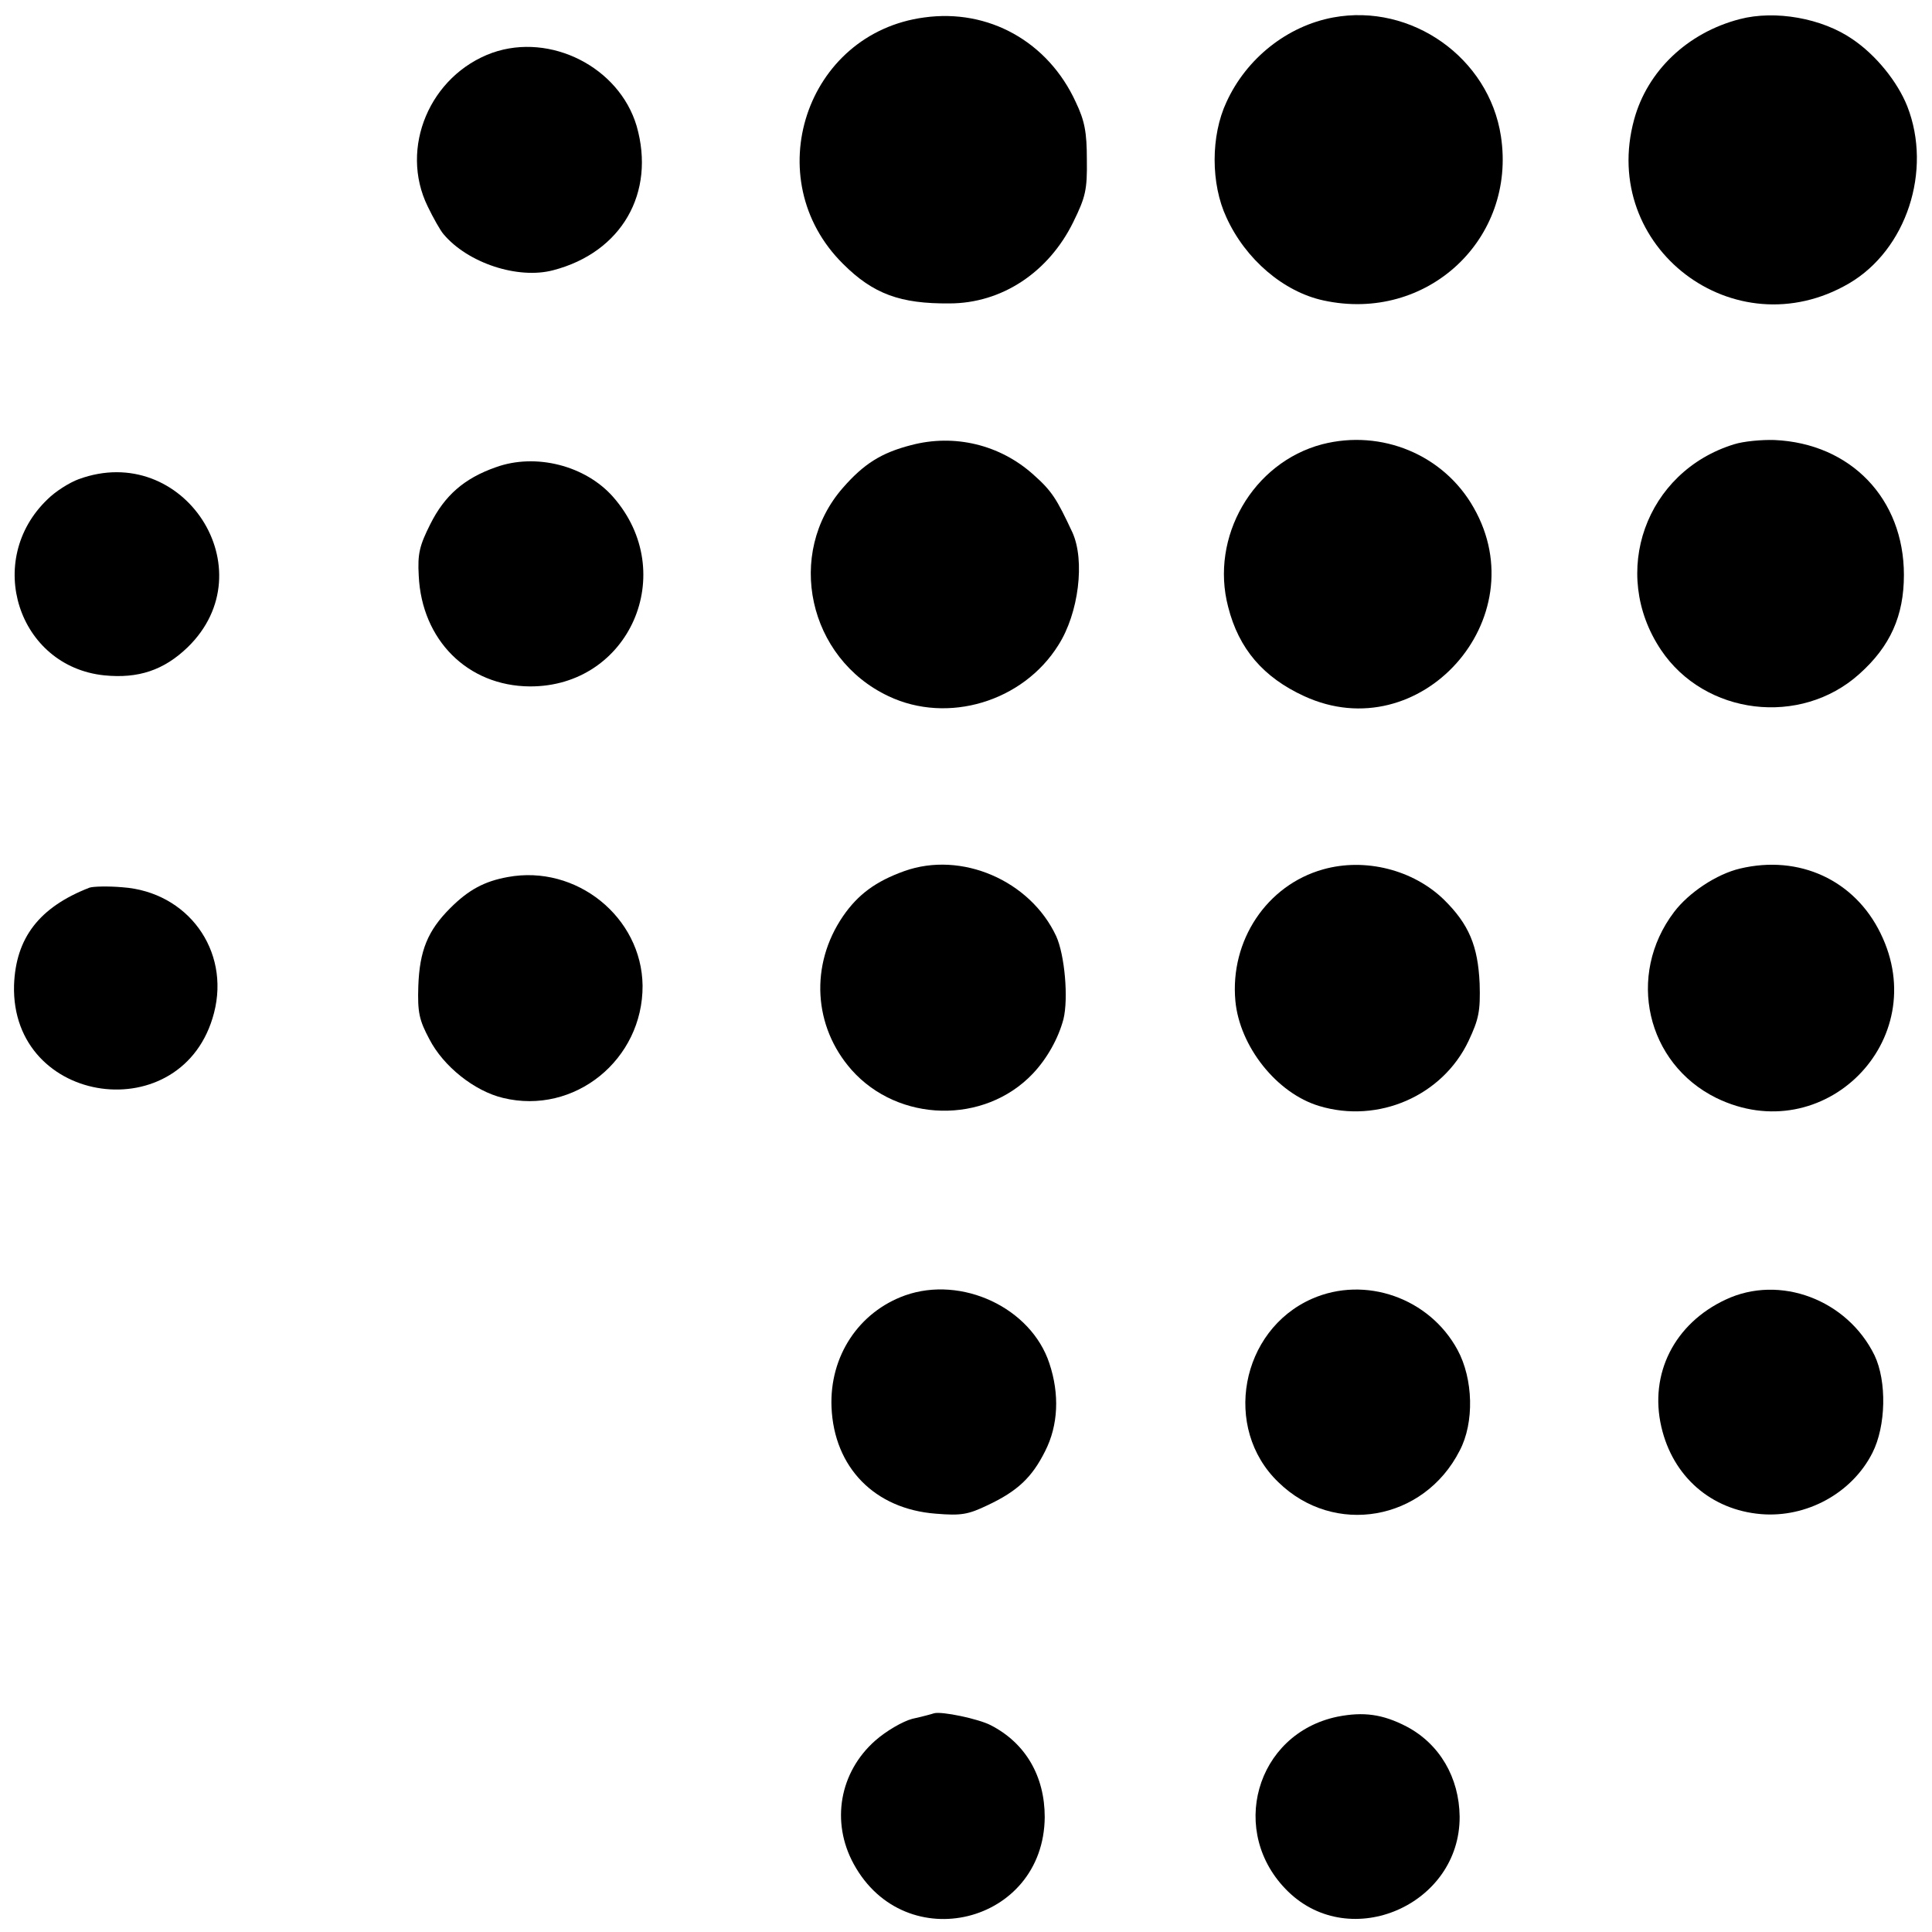
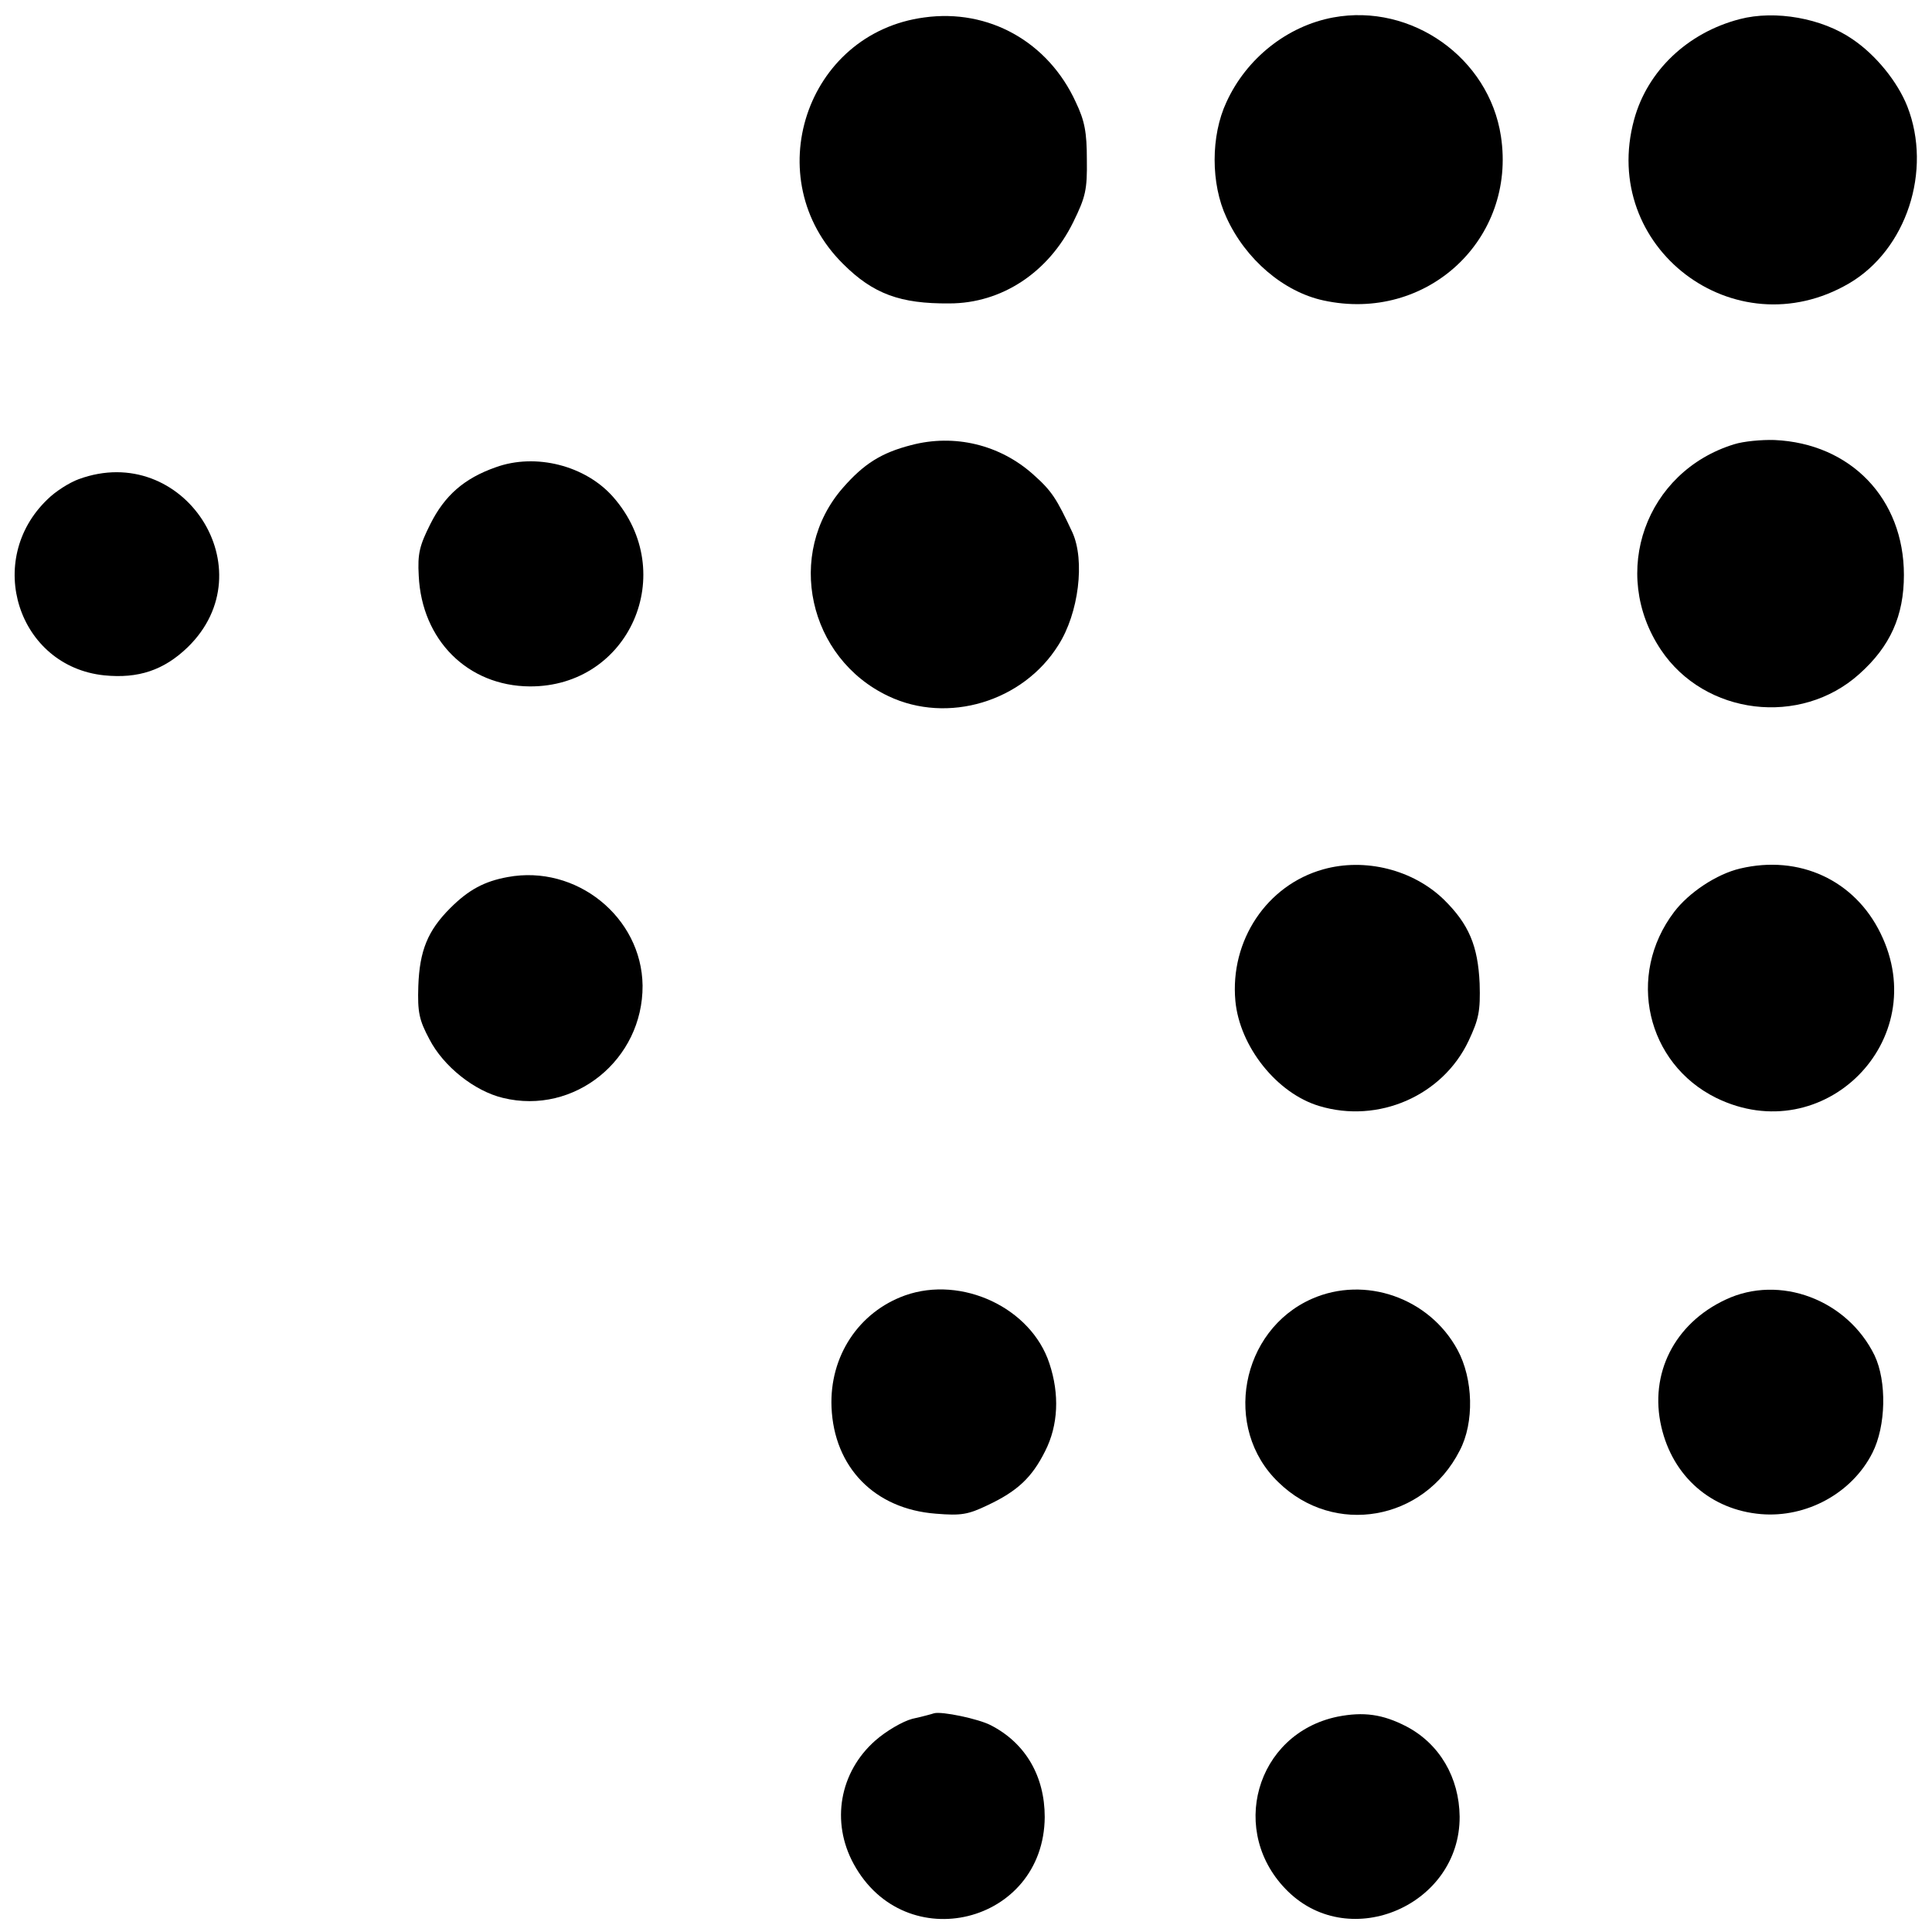
<svg xmlns="http://www.w3.org/2000/svg" version="1.0" width="454pt" height="454pt" viewBox="0 0 454 454" preserveAspectRatio="xMidYMid meet">
  <g transform="translate(0,454) scale(0.1,-0.1)" fill="#000000" stroke="none">
    <path d="M2172 4499 c-279 -37 -392 -380 -191 -579 71 -71 135 -94 250 -93 123 0 233 73 291 191 29 59 33 76 32 147 0 64 -5 91 -26 135 -65 142 -205 220 -356 199z" />
    <path d="M3133 4499 c-108 -20 -204 -96 -251 -199 -37 -79 -37 -192 0 -271 45 -99 135 -175 228 -195 243 -53 454 144 417 386 -28 184 -210 313 -394 279z" />
    <path d="M4088 4495 c-123 -32 -217 -122 -248 -236 -82 -300 236 -542 505 -385 135 79 196 265 137 416 -23 58 -74 121 -129 158 -71 49 -181 69 -265 47z" />
-     <path d="M1157 4416 c-147 -53 -219 -224 -152 -361 13 -27 30 -57 37 -65 57 -68 175 -107 258 -85 161 42 241 182 196 339 -41 138 -202 220 -339 172z" />
    <path d="M2141 3494 c-70 -18 -111 -44 -160 -100 -136 -155 -82 -401 107 -490 139 -66 316 -13 399 120 48 75 63 199 33 265 -37 79 -48 97 -92 136 -78 70 -185 96 -287 69z" />
-     <path d="M3107 3496 c-163 -43 -264 -218 -221 -382 25 -99 83 -166 179 -210 272 -125 547 182 398 443 -70 124 -216 185 -356 149z" />
+     <path d="M3107 3496 z" />
    <path d="M4075 3496 c-208 -64 -293 -302 -172 -483 103 -154 328 -181 466 -57 73 65 105 137 105 233 0 179 -125 309 -304 317 -30 1 -73 -3 -95 -10z" />
    <path d="M1165 3442 c-74 -26 -120 -66 -154 -134 -25 -50 -30 -69 -27 -121 7 -151 115 -259 261 -260 234 -1 352 267 196 445 -65 74 -182 104 -276 70z" />
    <path d="M185 3414 c-22 -8 -55 -29 -73 -47 -150 -143 -70 -393 133 -414 80 -8 140 12 196 66 187 182 -10 485 -256 395z" />
-     <path d="M2125 2493 c-67 -24 -109 -55 -144 -106 -78 -114 -70 -259 20 -361 110 -124 312 -129 426 -9 34 36 60 83 72 128 12 49 3 151 -17 195 -61 131 -223 201 -357 153z" />
    <path d="M3109 2497 c-132 -37 -219 -167 -206 -309 10 -107 97 -217 197 -247 139 -42 290 24 351 153 24 51 28 70 26 135 -4 88 -25 139 -84 197 -72 70 -185 99 -284 71z" />
    <path d="M4089 2499 c-55 -13 -120 -56 -155 -102 -113 -149 -65 -356 99 -437 252 -123 510 135 386 387 -61 125 -191 185 -330 152z" />
    <path d="M1193 2479 c-55 -10 -92 -30 -135 -73 -53 -53 -72 -100 -75 -183 -2 -62 2 -80 26 -125 33 -64 106 -122 173 -138 168 -41 329 90 328 264 -2 161 -156 285 -317 255z" />
-     <path d="M210 2454 c-118 -46 -173 -118 -177 -229 -8 -285 399 -341 470 -65 38 147 -62 284 -215 295 -34 3 -70 2 -78 -1z" />
    <path d="M2127 1496 c-109 -39 -178 -143 -173 -263 6 -141 101 -239 245 -250 60 -5 76 -2 122 20 70 33 104 65 135 127 31 61 34 134 10 206 -43 131 -206 207 -339 160z" />
    <path d="M3083 1488 c-168 -74 -211 -304 -79 -431 131 -128 342 -91 426 74 35 66 32 169 -5 237 -66 122 -217 175 -342 120z" />
    <path d="M4055 1486 c-120 -56 -180 -174 -151 -299 27 -117 117 -195 234 -205 107 -9 214 49 262 144 32 63 34 168 5 229 -64 131 -223 191 -350 131z" />
    <path d="M2195 514 c-6 -2 -28 -8 -51 -13 -23 -6 -62 -29 -87 -51 -84 -74 -105 -191 -51 -290 121 -222 447 -141 449 110 0 96 -45 174 -127 216 -29 15 -115 33 -133 28z" />
    <path d="M3143 506 c-193 -40 -258 -273 -116 -411 147 -143 404 -31 403 176 -1 92 -47 171 -125 212 -56 29 -101 35 -162 23z" />
  </g>
</svg>